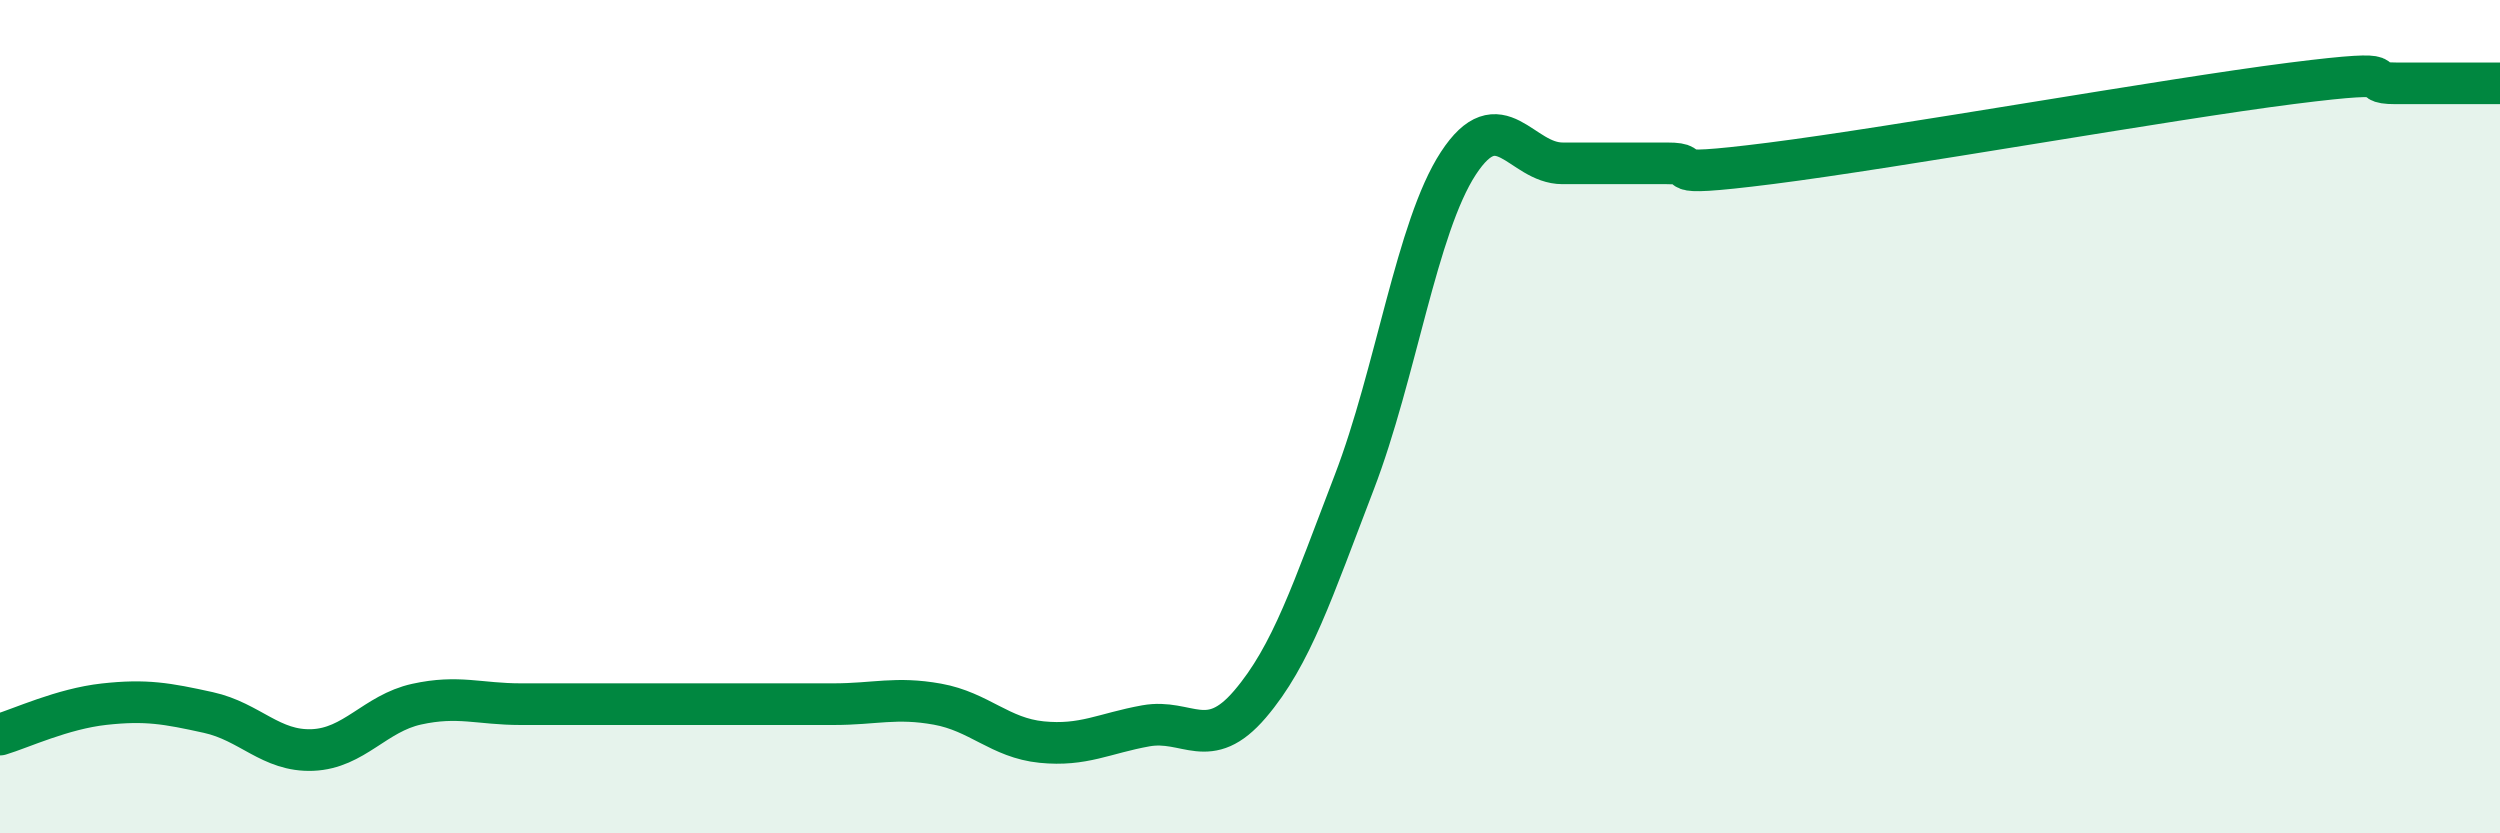
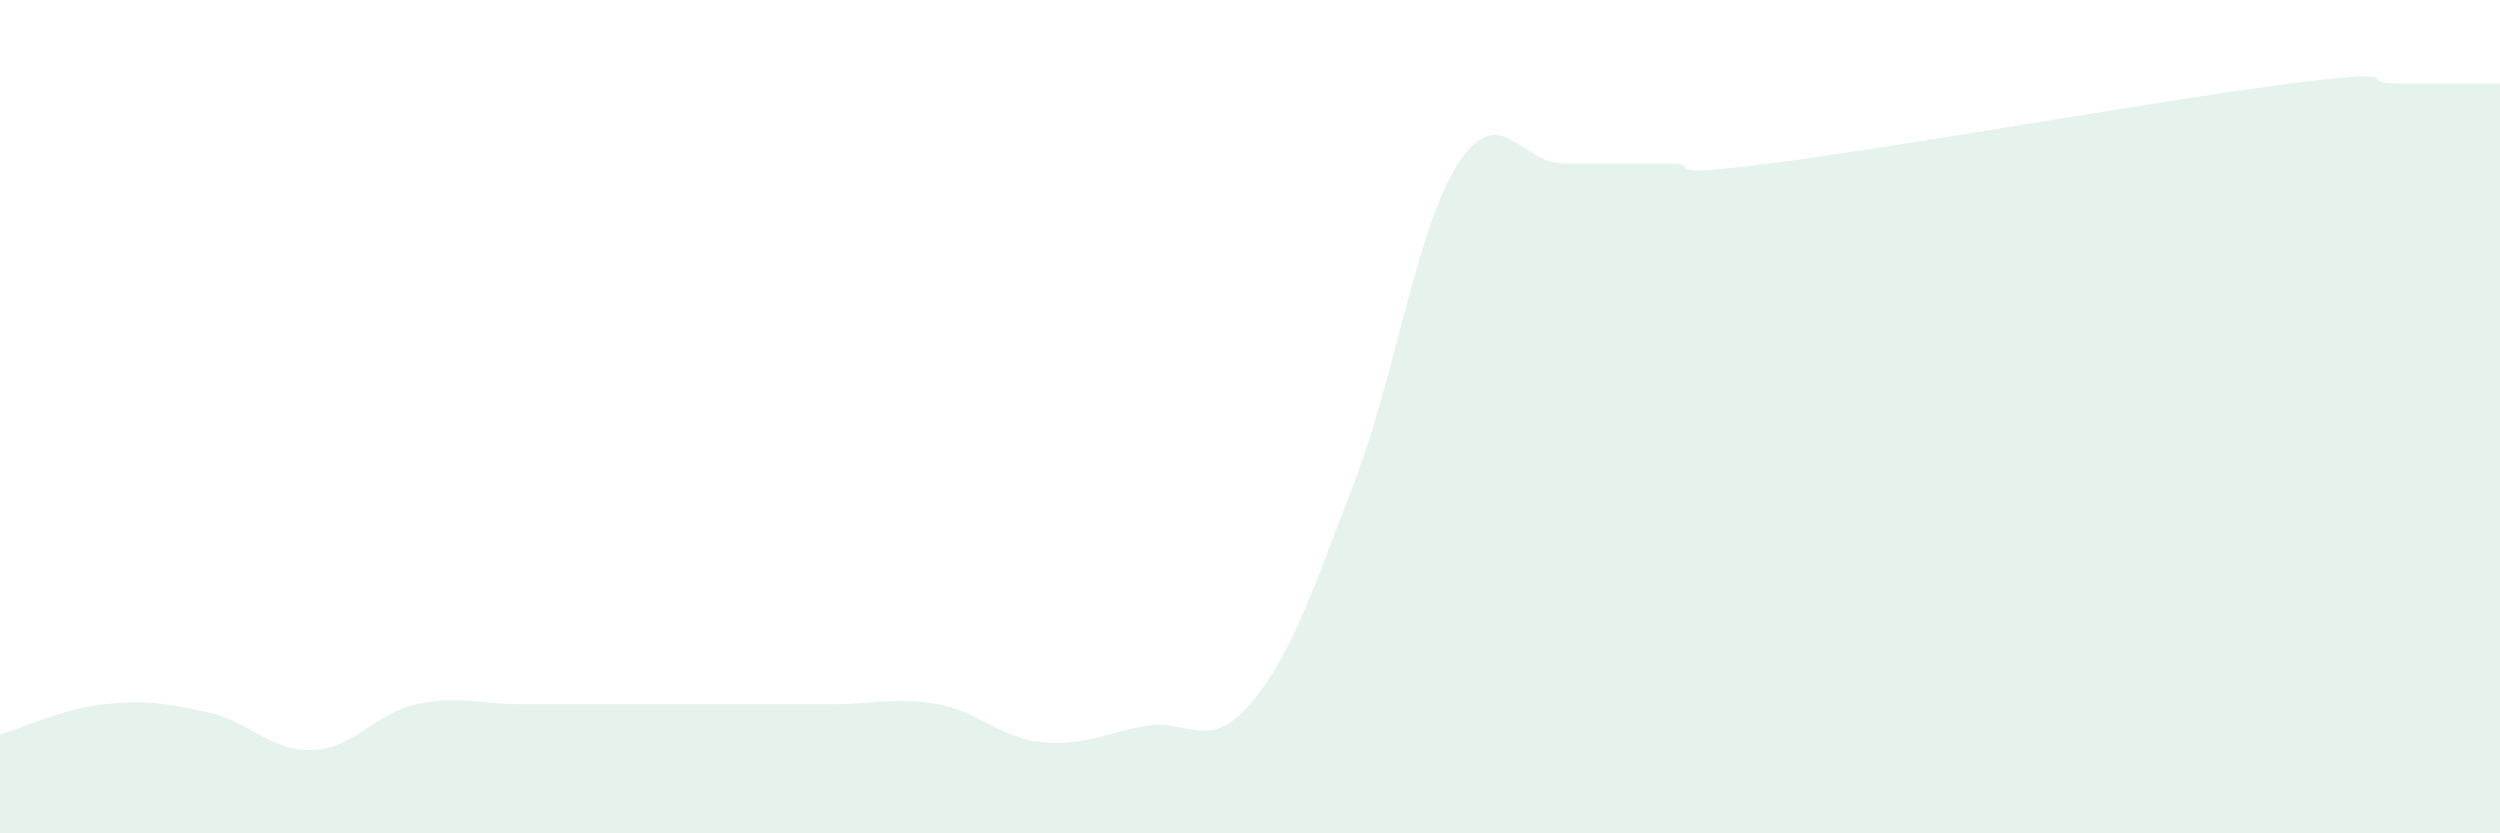
<svg xmlns="http://www.w3.org/2000/svg" width="60" height="20" viewBox="0 0 60 20">
  <path d="M 0,17.63 C 0.5,17.48 1.5,17.01 2.5,16.9 C 3.5,16.79 4,16.88 5,17.1 C 6,17.32 6.5,18.04 7.5,18 C 8.5,17.96 9,17.12 10,16.9 C 11,16.68 11.5,16.9 12.5,16.9 C 13.5,16.9 14,16.9 15,16.9 C 16,16.9 16.5,16.9 17.5,16.9 C 18.5,16.9 19,16.9 20,16.9 C 21,16.9 21.5,16.72 22.5,16.9 C 23.5,17.08 24,17.71 25,17.81 C 26,17.91 26.5,17.6 27.5,17.42 C 28.5,17.24 29,18.07 30,16.9 C 31,15.73 31.5,14.18 32.5,11.58 C 33.5,8.98 34,5.45 35,3.92 C 36,2.39 36.5,3.92 37.5,3.92 C 38.5,3.92 39,3.92 40,3.92 C 41,3.92 39.5,4.3 42.5,3.92 C 45.5,3.54 52,2.38 55,2 C 58,1.62 56.5,2 57.5,2 C 58.5,2 59.5,2 60,2L60 20L0 20Z" fill="#008740" opacity="0.1" stroke-linecap="round" stroke-linejoin="round" />
-   <path d="M 0,17.63 C 0.5,17.48 1.5,17.01 2.5,16.9 C 3.5,16.79 4,16.88 5,17.1 C 6,17.32 6.5,18.04 7.5,18 C 8.5,17.96 9,17.12 10,16.9 C 11,16.68 11.5,16.9 12.5,16.9 C 13.5,16.9 14,16.9 15,16.9 C 16,16.9 16.5,16.9 17.5,16.9 C 18.5,16.9 19,16.9 20,16.9 C 21,16.9 21.5,16.72 22.5,16.9 C 23.5,17.08 24,17.71 25,17.81 C 26,17.91 26.5,17.6 27.5,17.42 C 28.5,17.24 29,18.07 30,16.9 C 31,15.73 31.5,14.18 32.5,11.58 C 33.5,8.98 34,5.45 35,3.92 C 36,2.39 36.5,3.92 37.5,3.92 C 38.5,3.92 39,3.92 40,3.92 C 41,3.92 39.5,4.3 42.5,3.92 C 45.5,3.54 52,2.38 55,2 C 58,1.62 56.5,2 57.5,2 C 58.5,2 59.5,2 60,2" stroke="#008740" stroke-width="1" fill="none" stroke-linecap="round" stroke-linejoin="round" />
</svg>